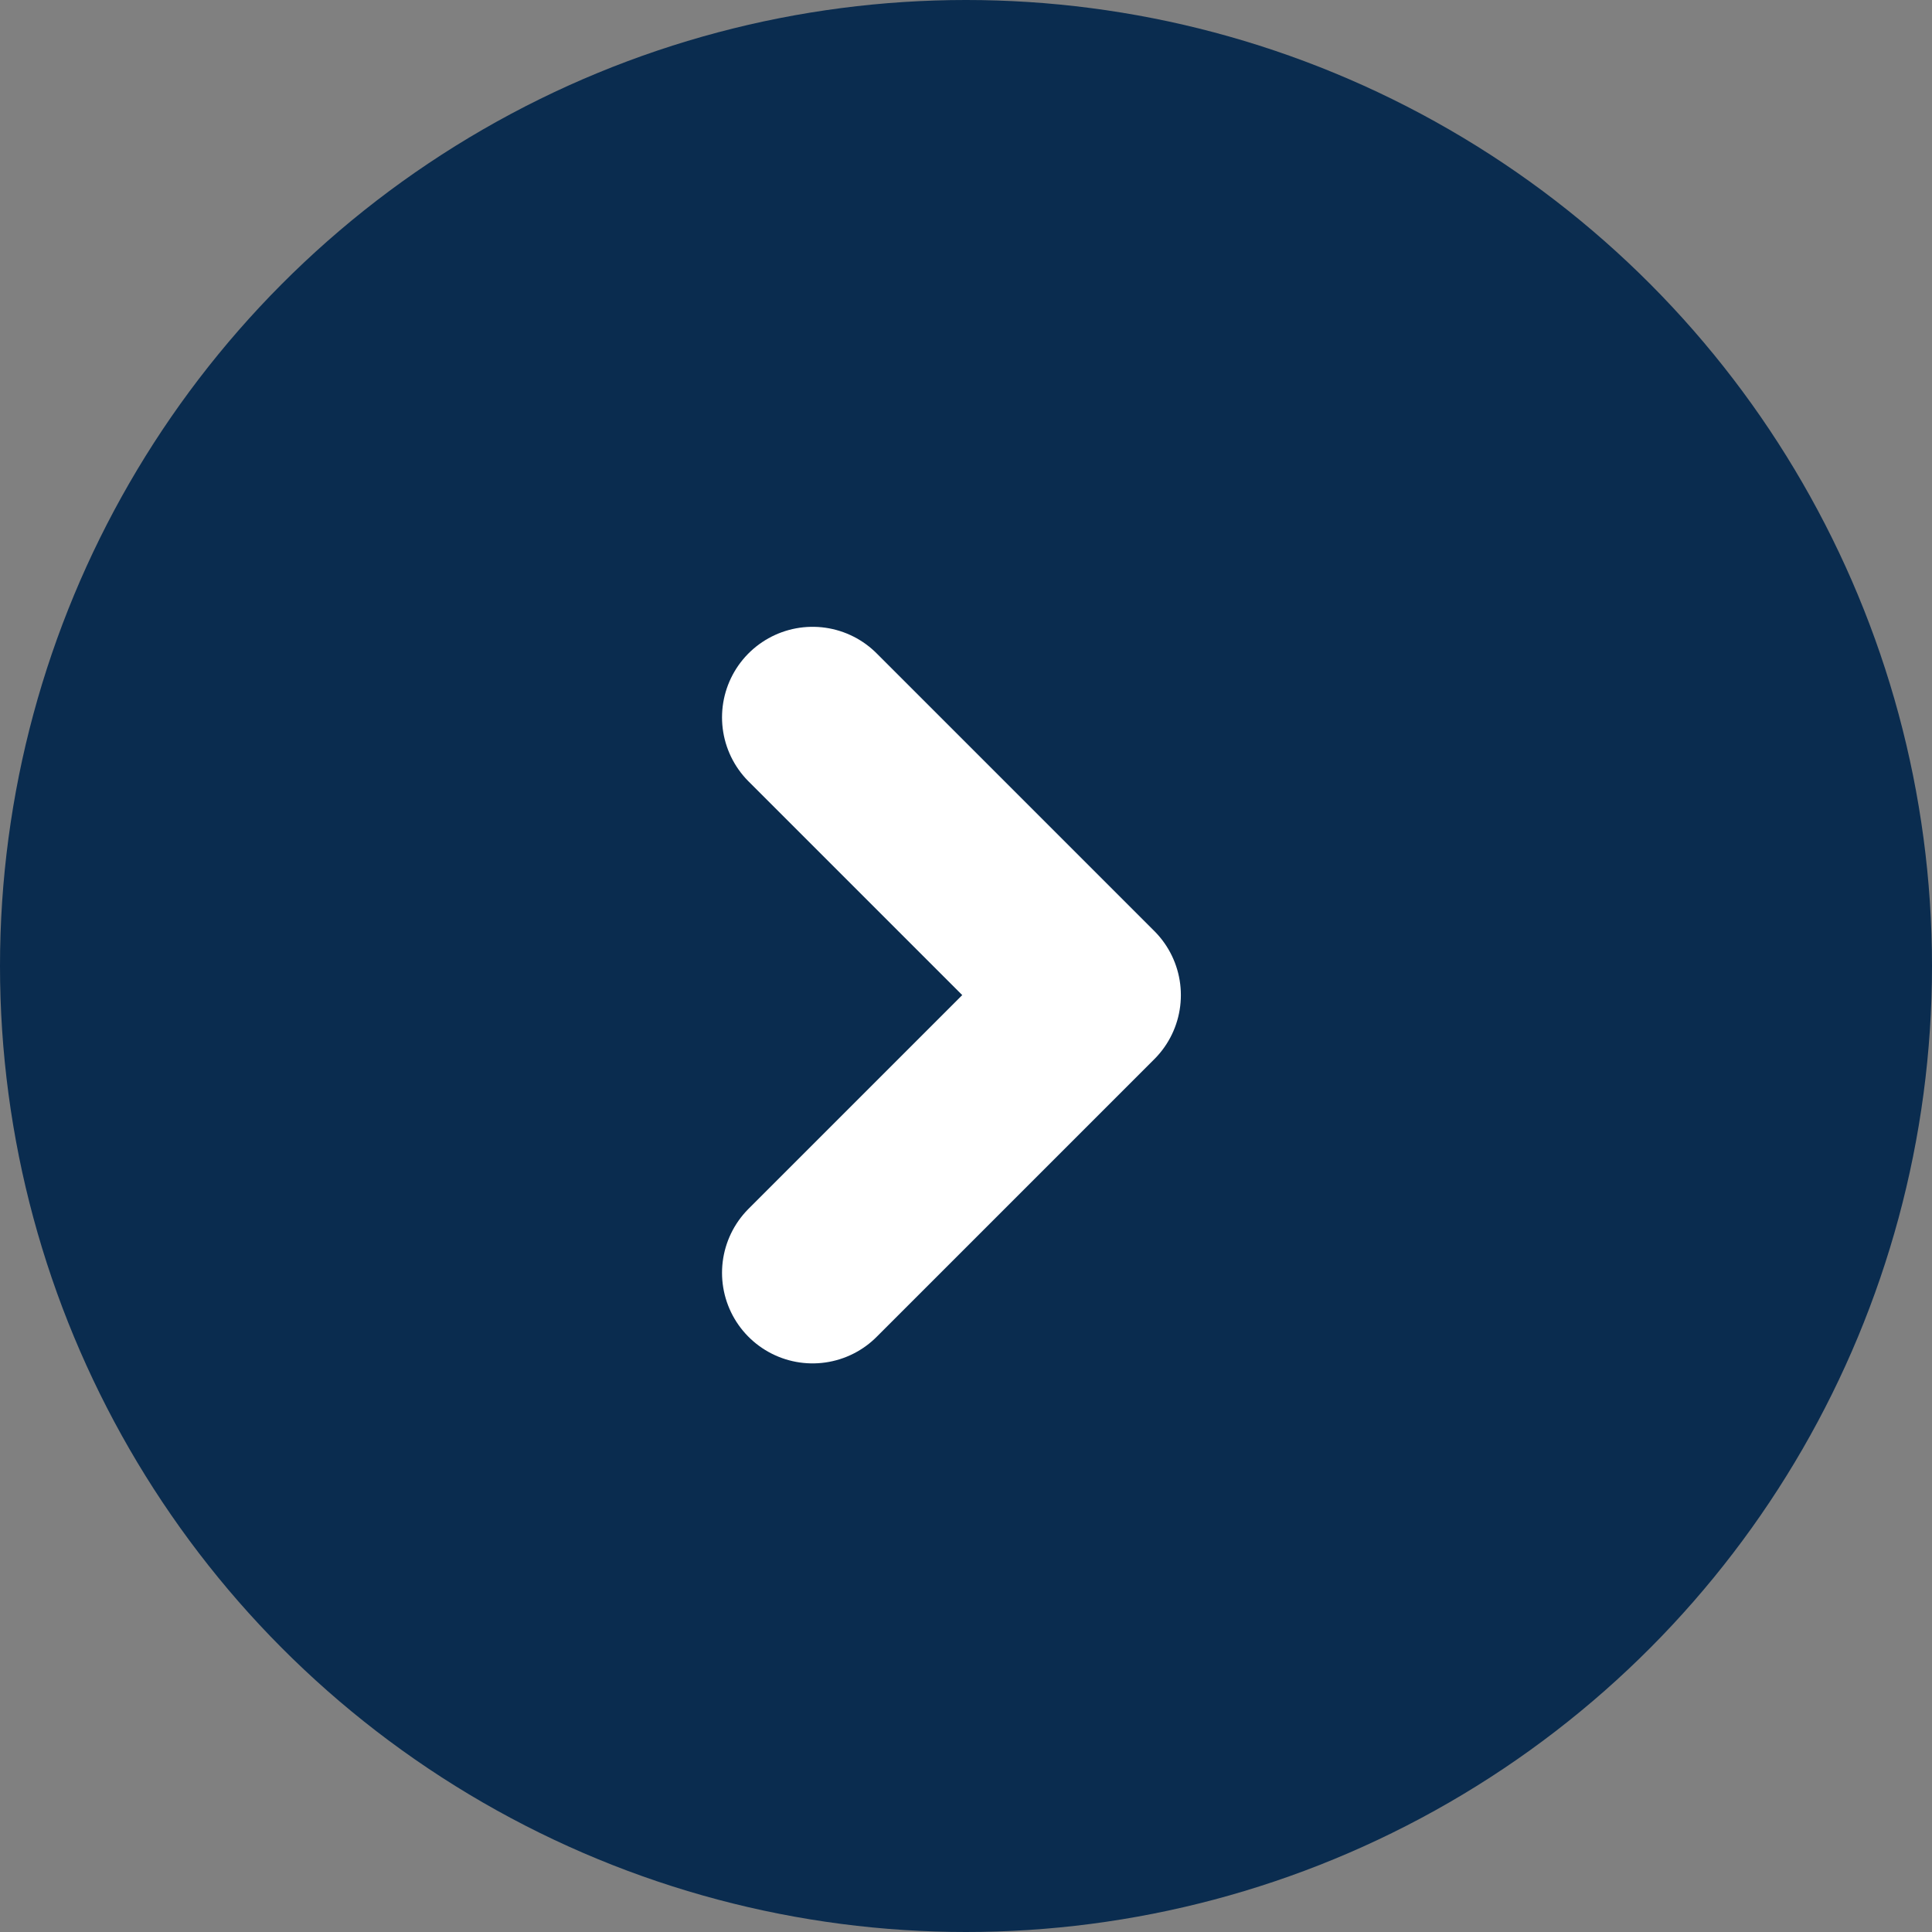
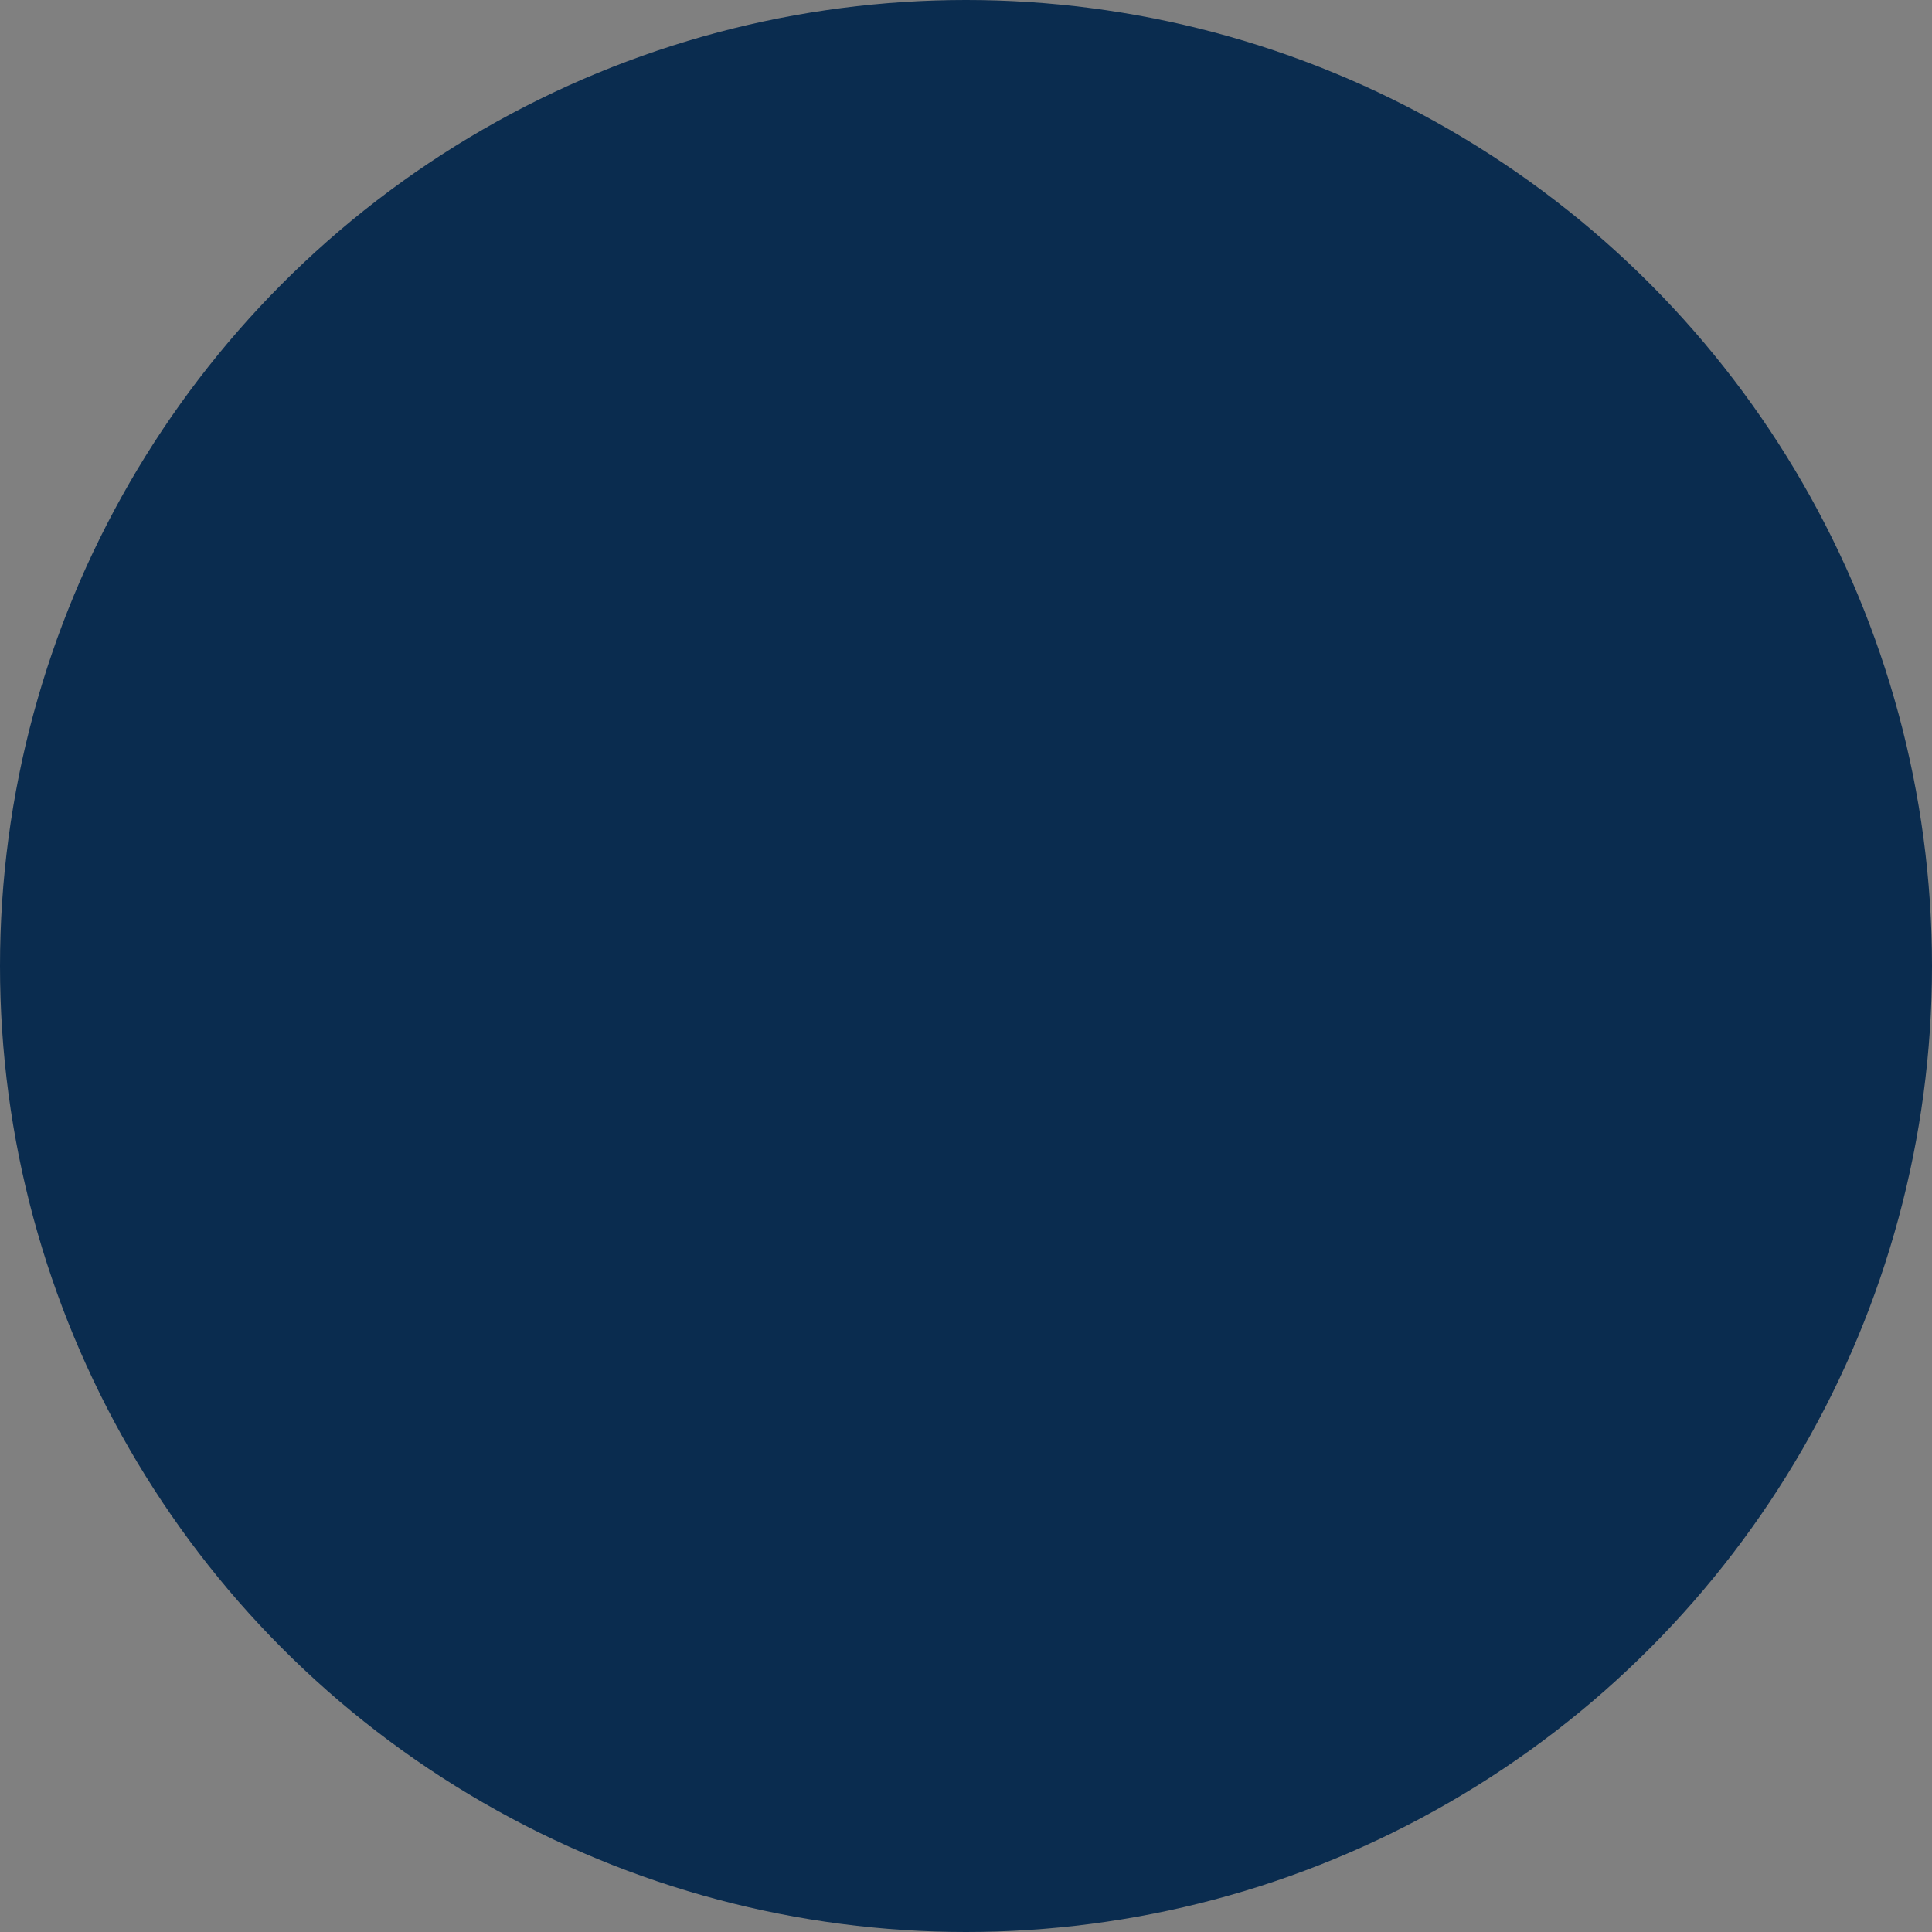
<svg xmlns="http://www.w3.org/2000/svg" width="32" height="32" viewBox="0 0 32 32">
  <rect x="0" y="0" width="32" height="32" fill="#808080" stroke="none" />
  <g id="グループ_17364" data-name="グループ 17364" transform="translate(409 8792) rotate(180)">
    <circle id="楕円形_738" data-name="楕円形 738" cx="16" cy="16" r="16" transform="translate(377 8760)" fill="#0a2c4f" />
-     <path id="パス_37986" data-name="パス 37986" d="M-1939.135-12809l-4.6,4.6,4.6,4.6" transform="translate(2334.676 21579.918)" fill="none" stroke="#fff" stroke-linecap="round" stroke-linejoin="round" stroke-width="3" />
  </g>
</svg>